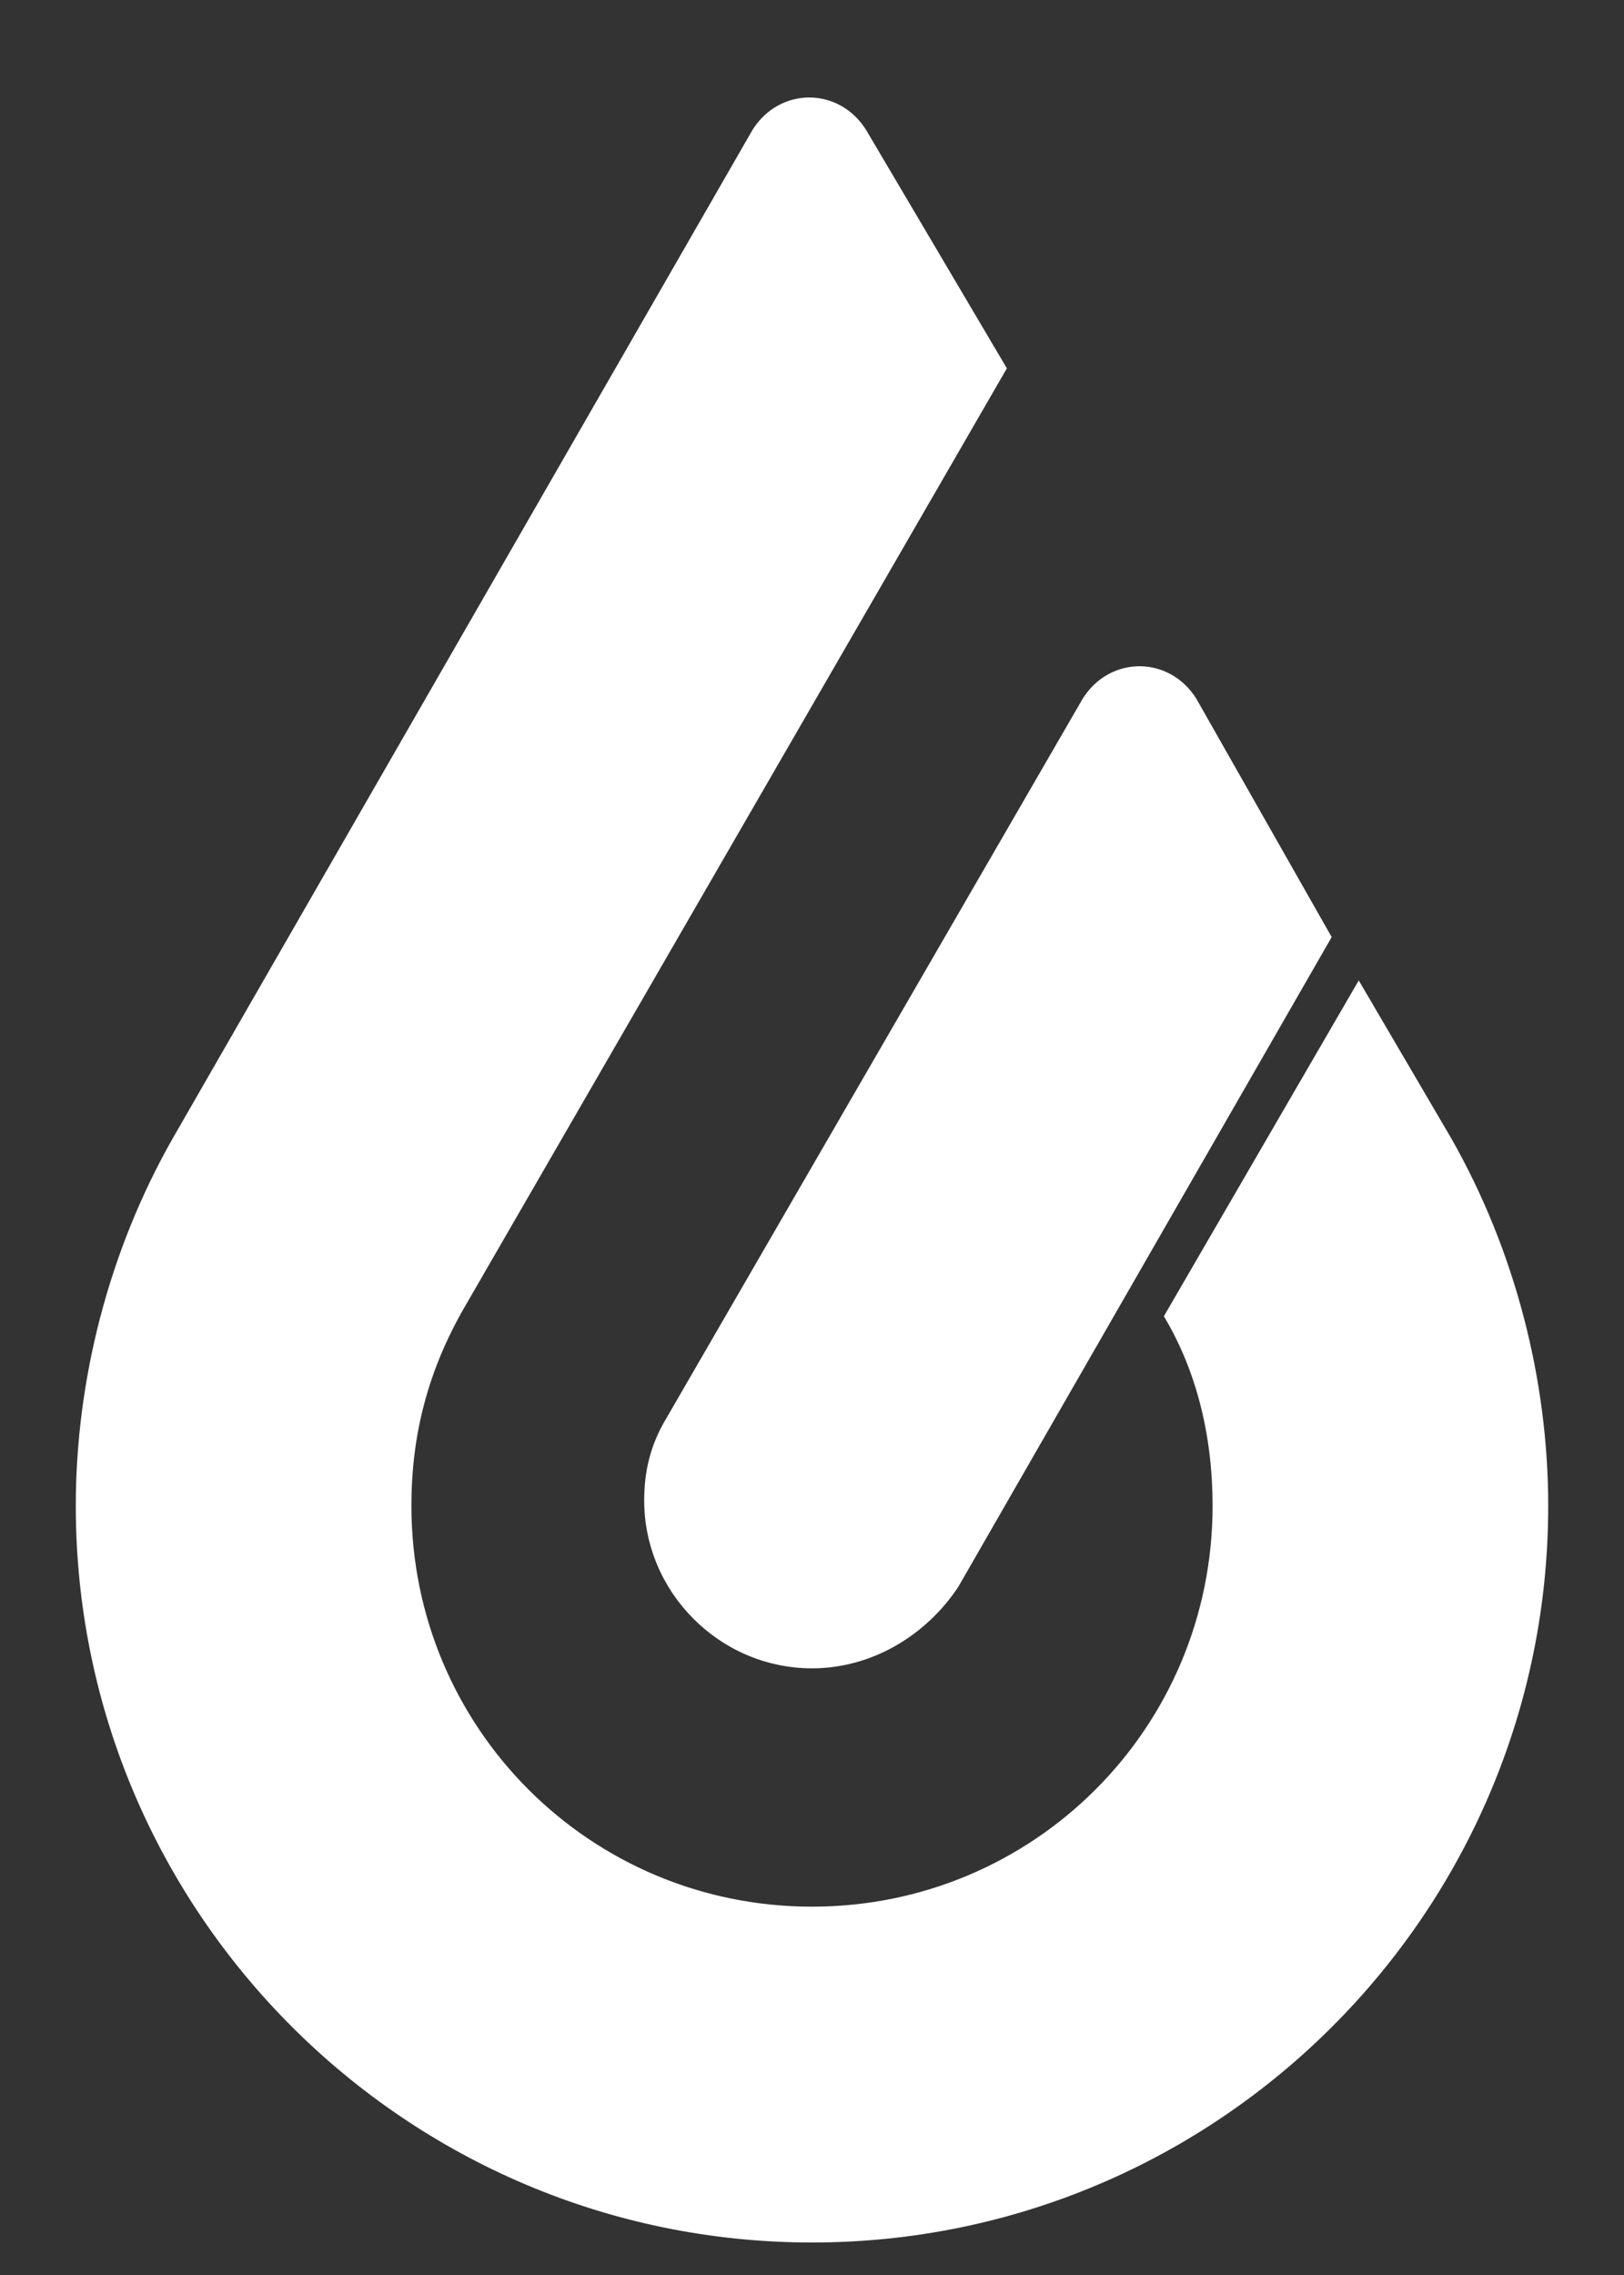
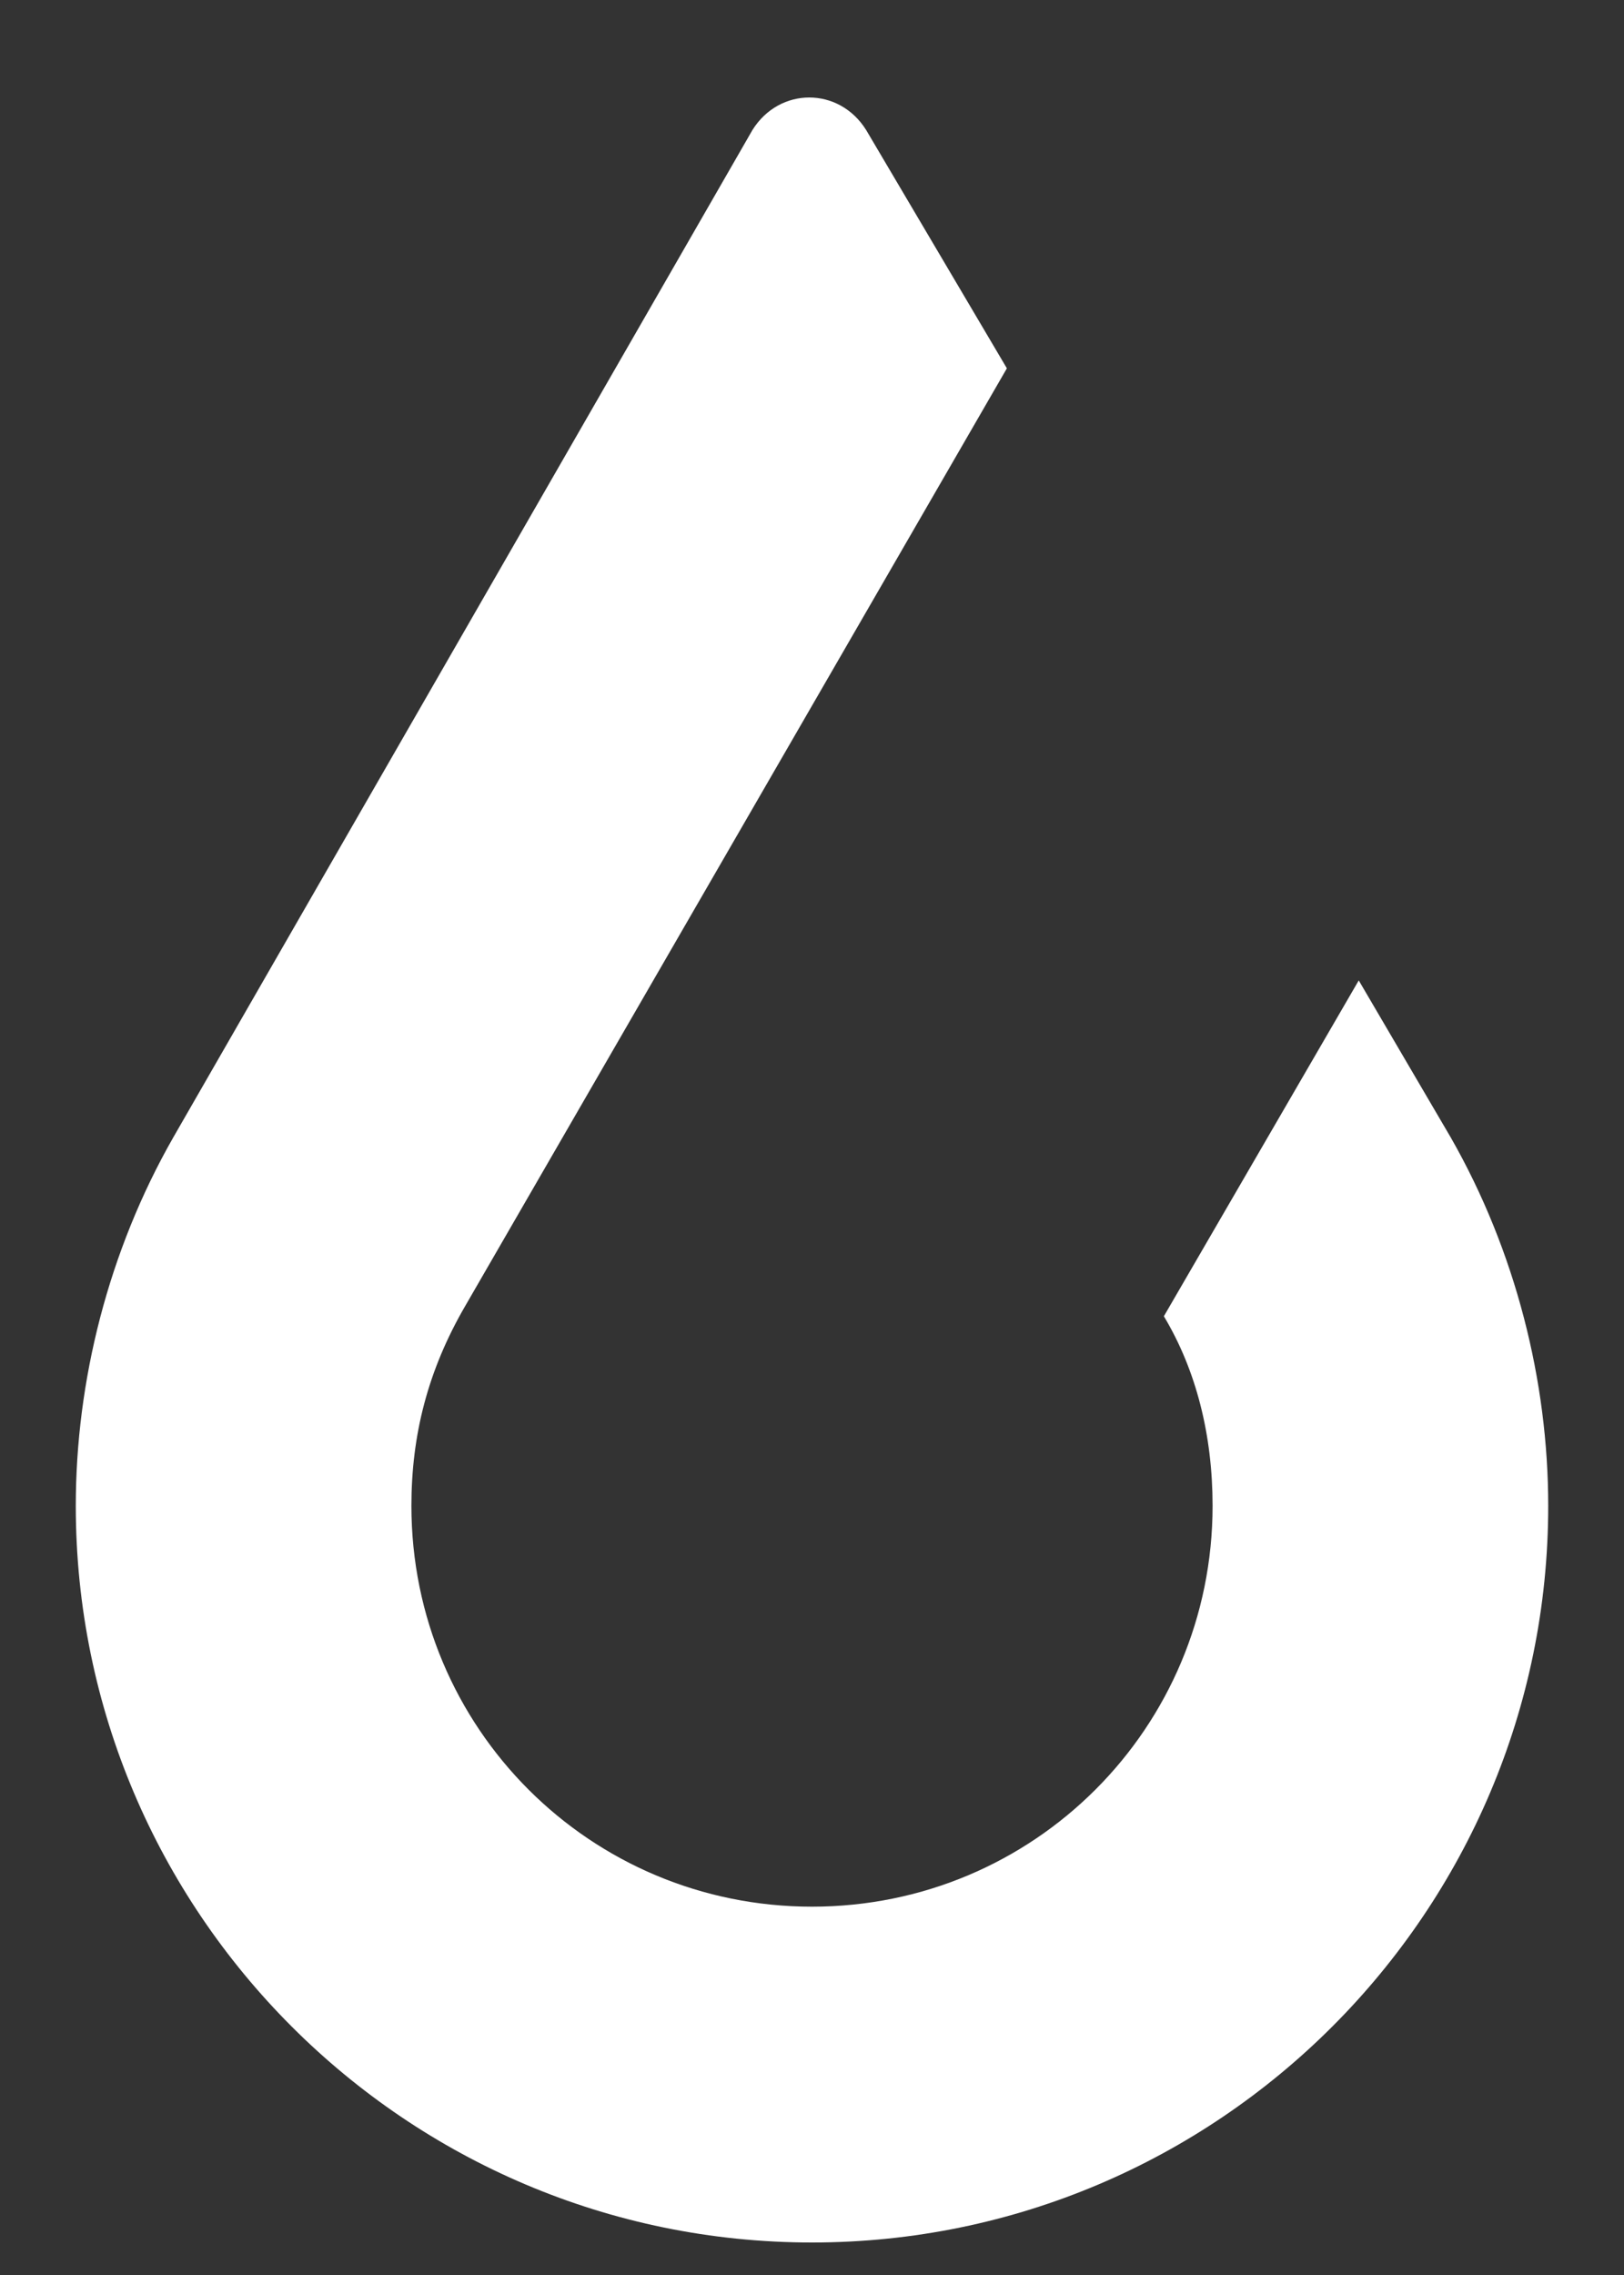
<svg xmlns="http://www.w3.org/2000/svg" version="1.1" id="图层_1" x="0px" y="0px" viewBox="0 0 30 42" style="enable-background:new 0 0 30 42;" xml:space="preserve">
  <rect x="0" y="0" width="30" height="42" fill="#333333" stroke="none" />
  <style type="text/css">
	.st0{fill:#FFFFFF;}
</style>
  <g>
-     <path class="st0" d="M22.1,12.9c-0.5-0.8-1.6-0.8-2.1,0l-7.7,13.3c-0.3,0.5-0.4,1-0.4,1.5c0,1.7,1.4,3.1,3.1,3.1   c1.1,0,2.1-0.6,2.7-1.5l6.9-12L22.1,12.9z" />
    <path class="st0" d="M26.8,21L26.8,21l-1.7-2.9l-3.6,6.2c0.6,1,0.9,2.2,0.9,3.5l0,0h0c0,4.1-3.3,7.4-7.4,7.4   c-4.1,0-7.4-3.3-7.4-7.4c0-1.3,0.3-2.5,1-3.7l0,0l10-17.3L16,2.4c-0.5-0.8-1.6-0.8-2.1,0L3.2,21h0c-1.2,2.1-1.8,4.5-1.8,6.8   c0,7.5,6.1,13.6,13.6,13.6c7.5,0,13.6-6.1,13.6-13.6h0C28.6,25.5,28,23.1,26.8,21z" />
  </g>
</svg>